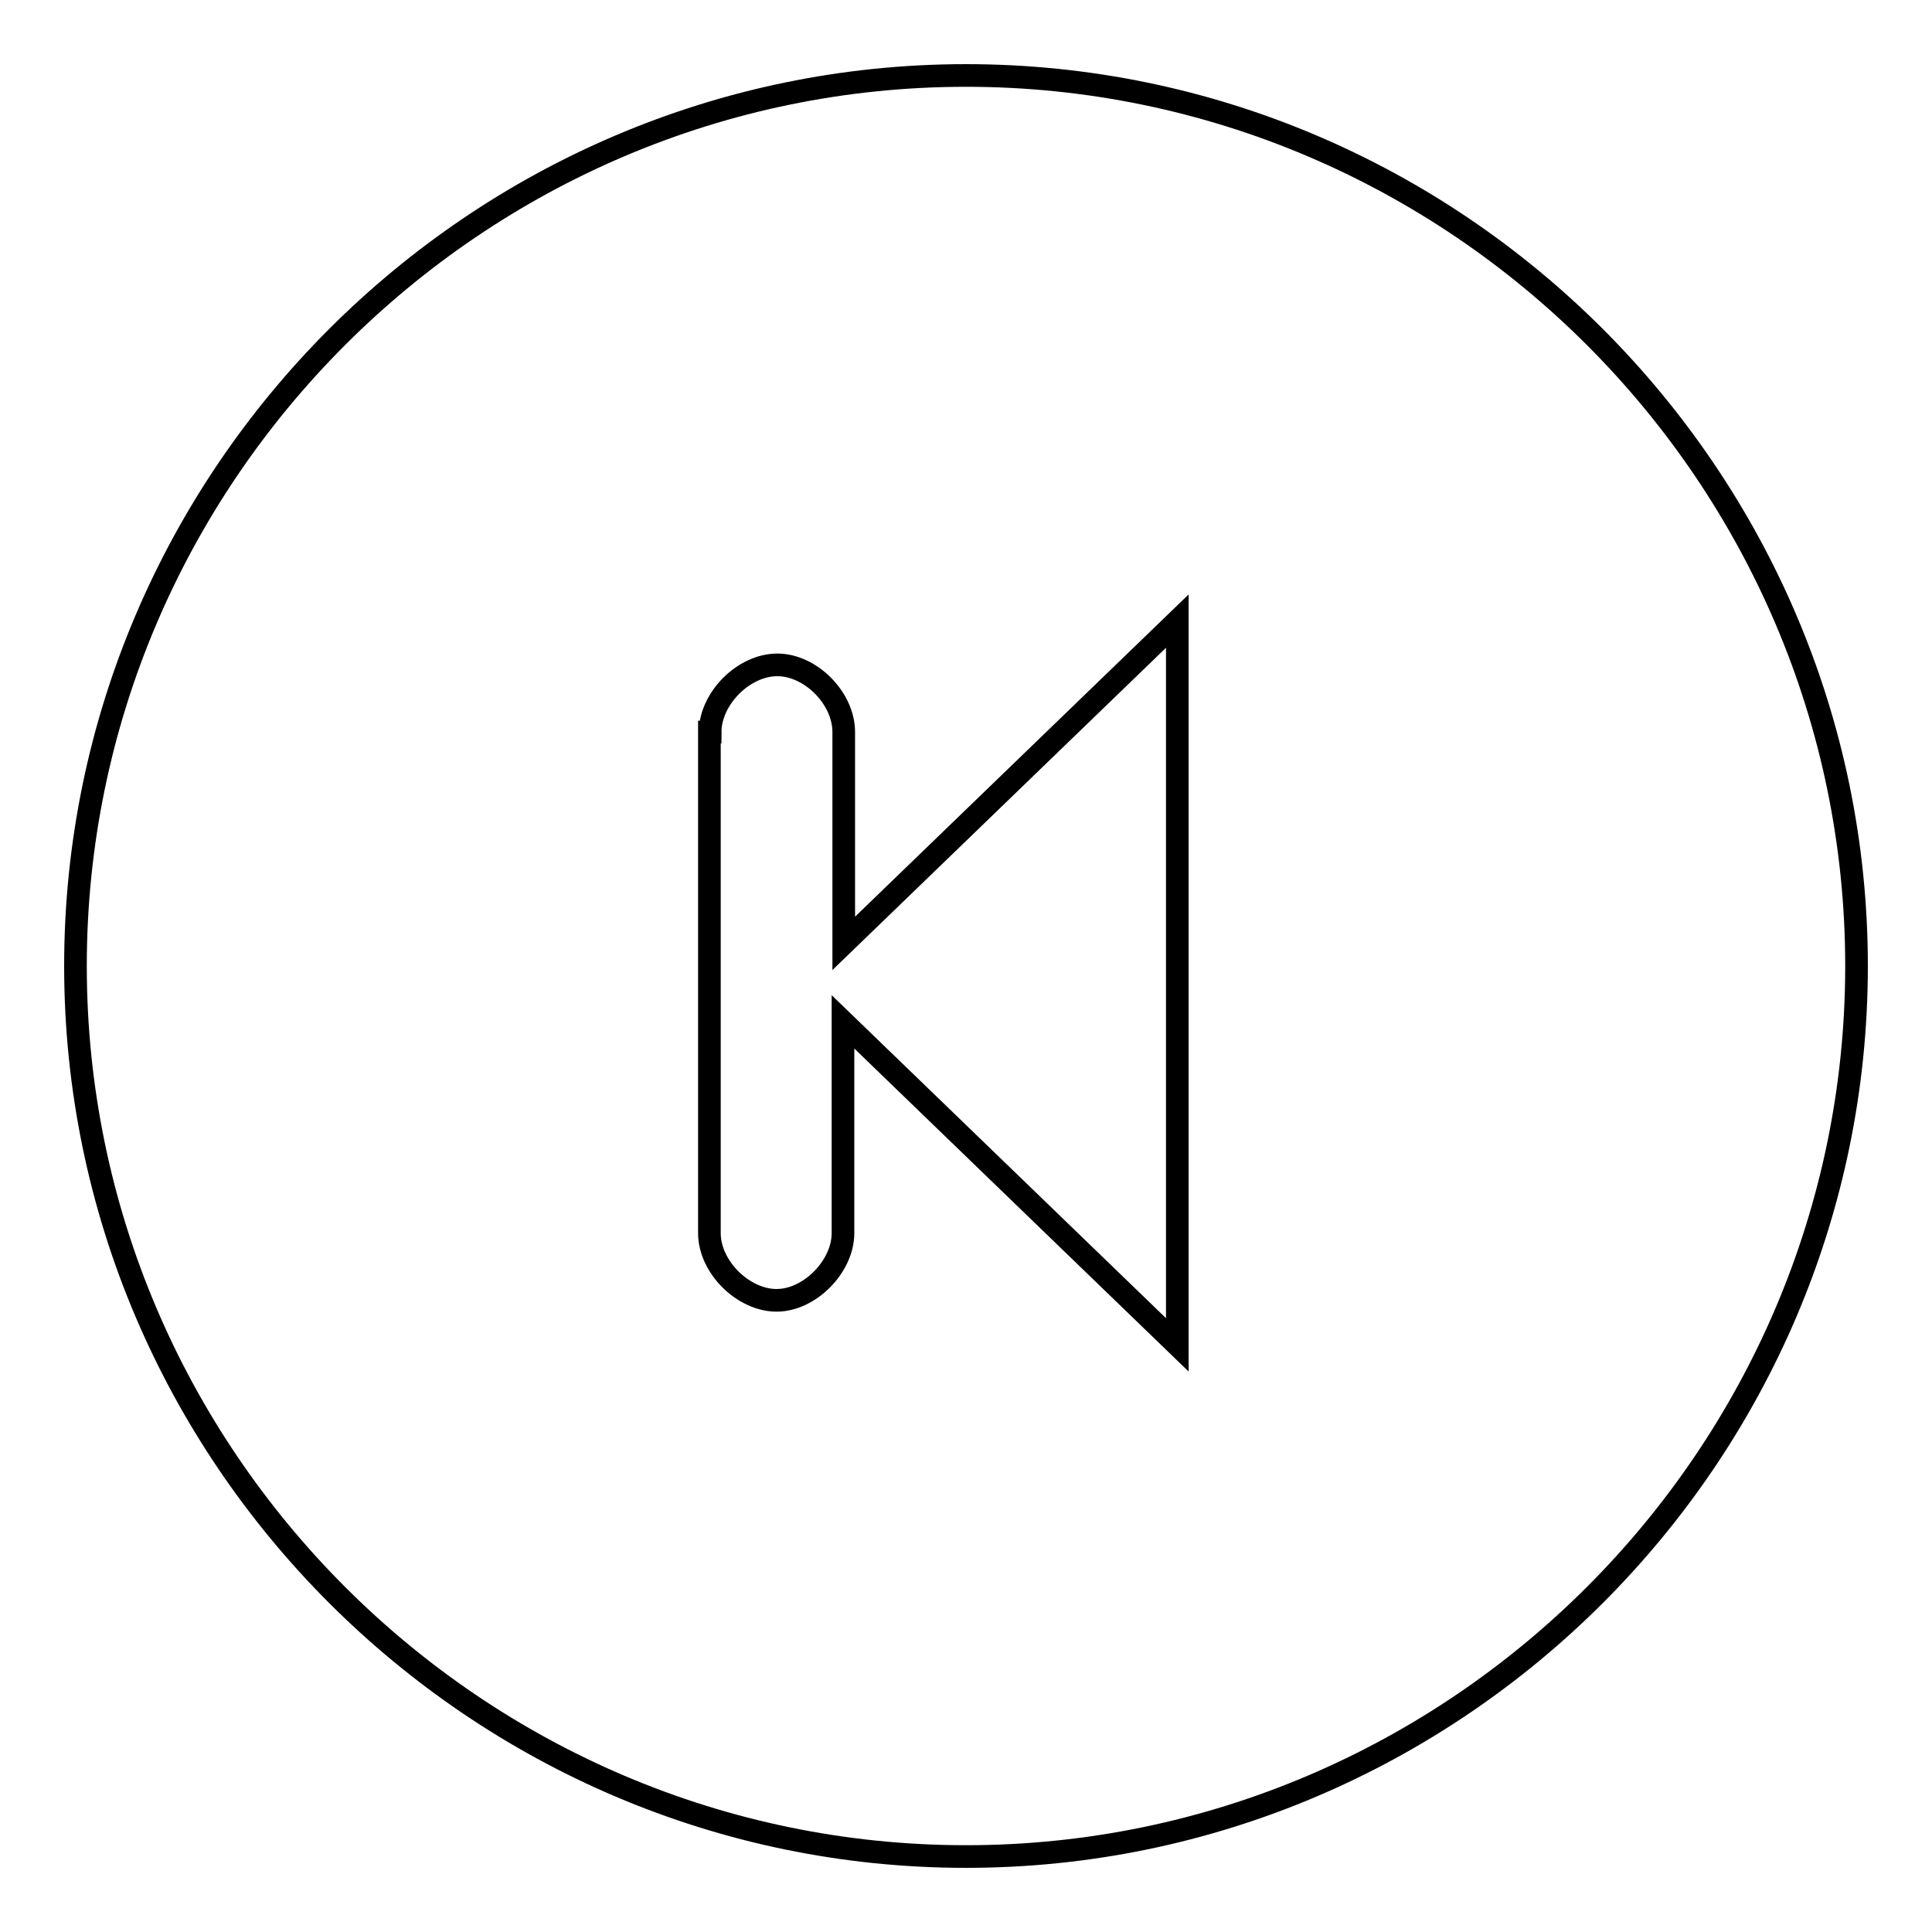
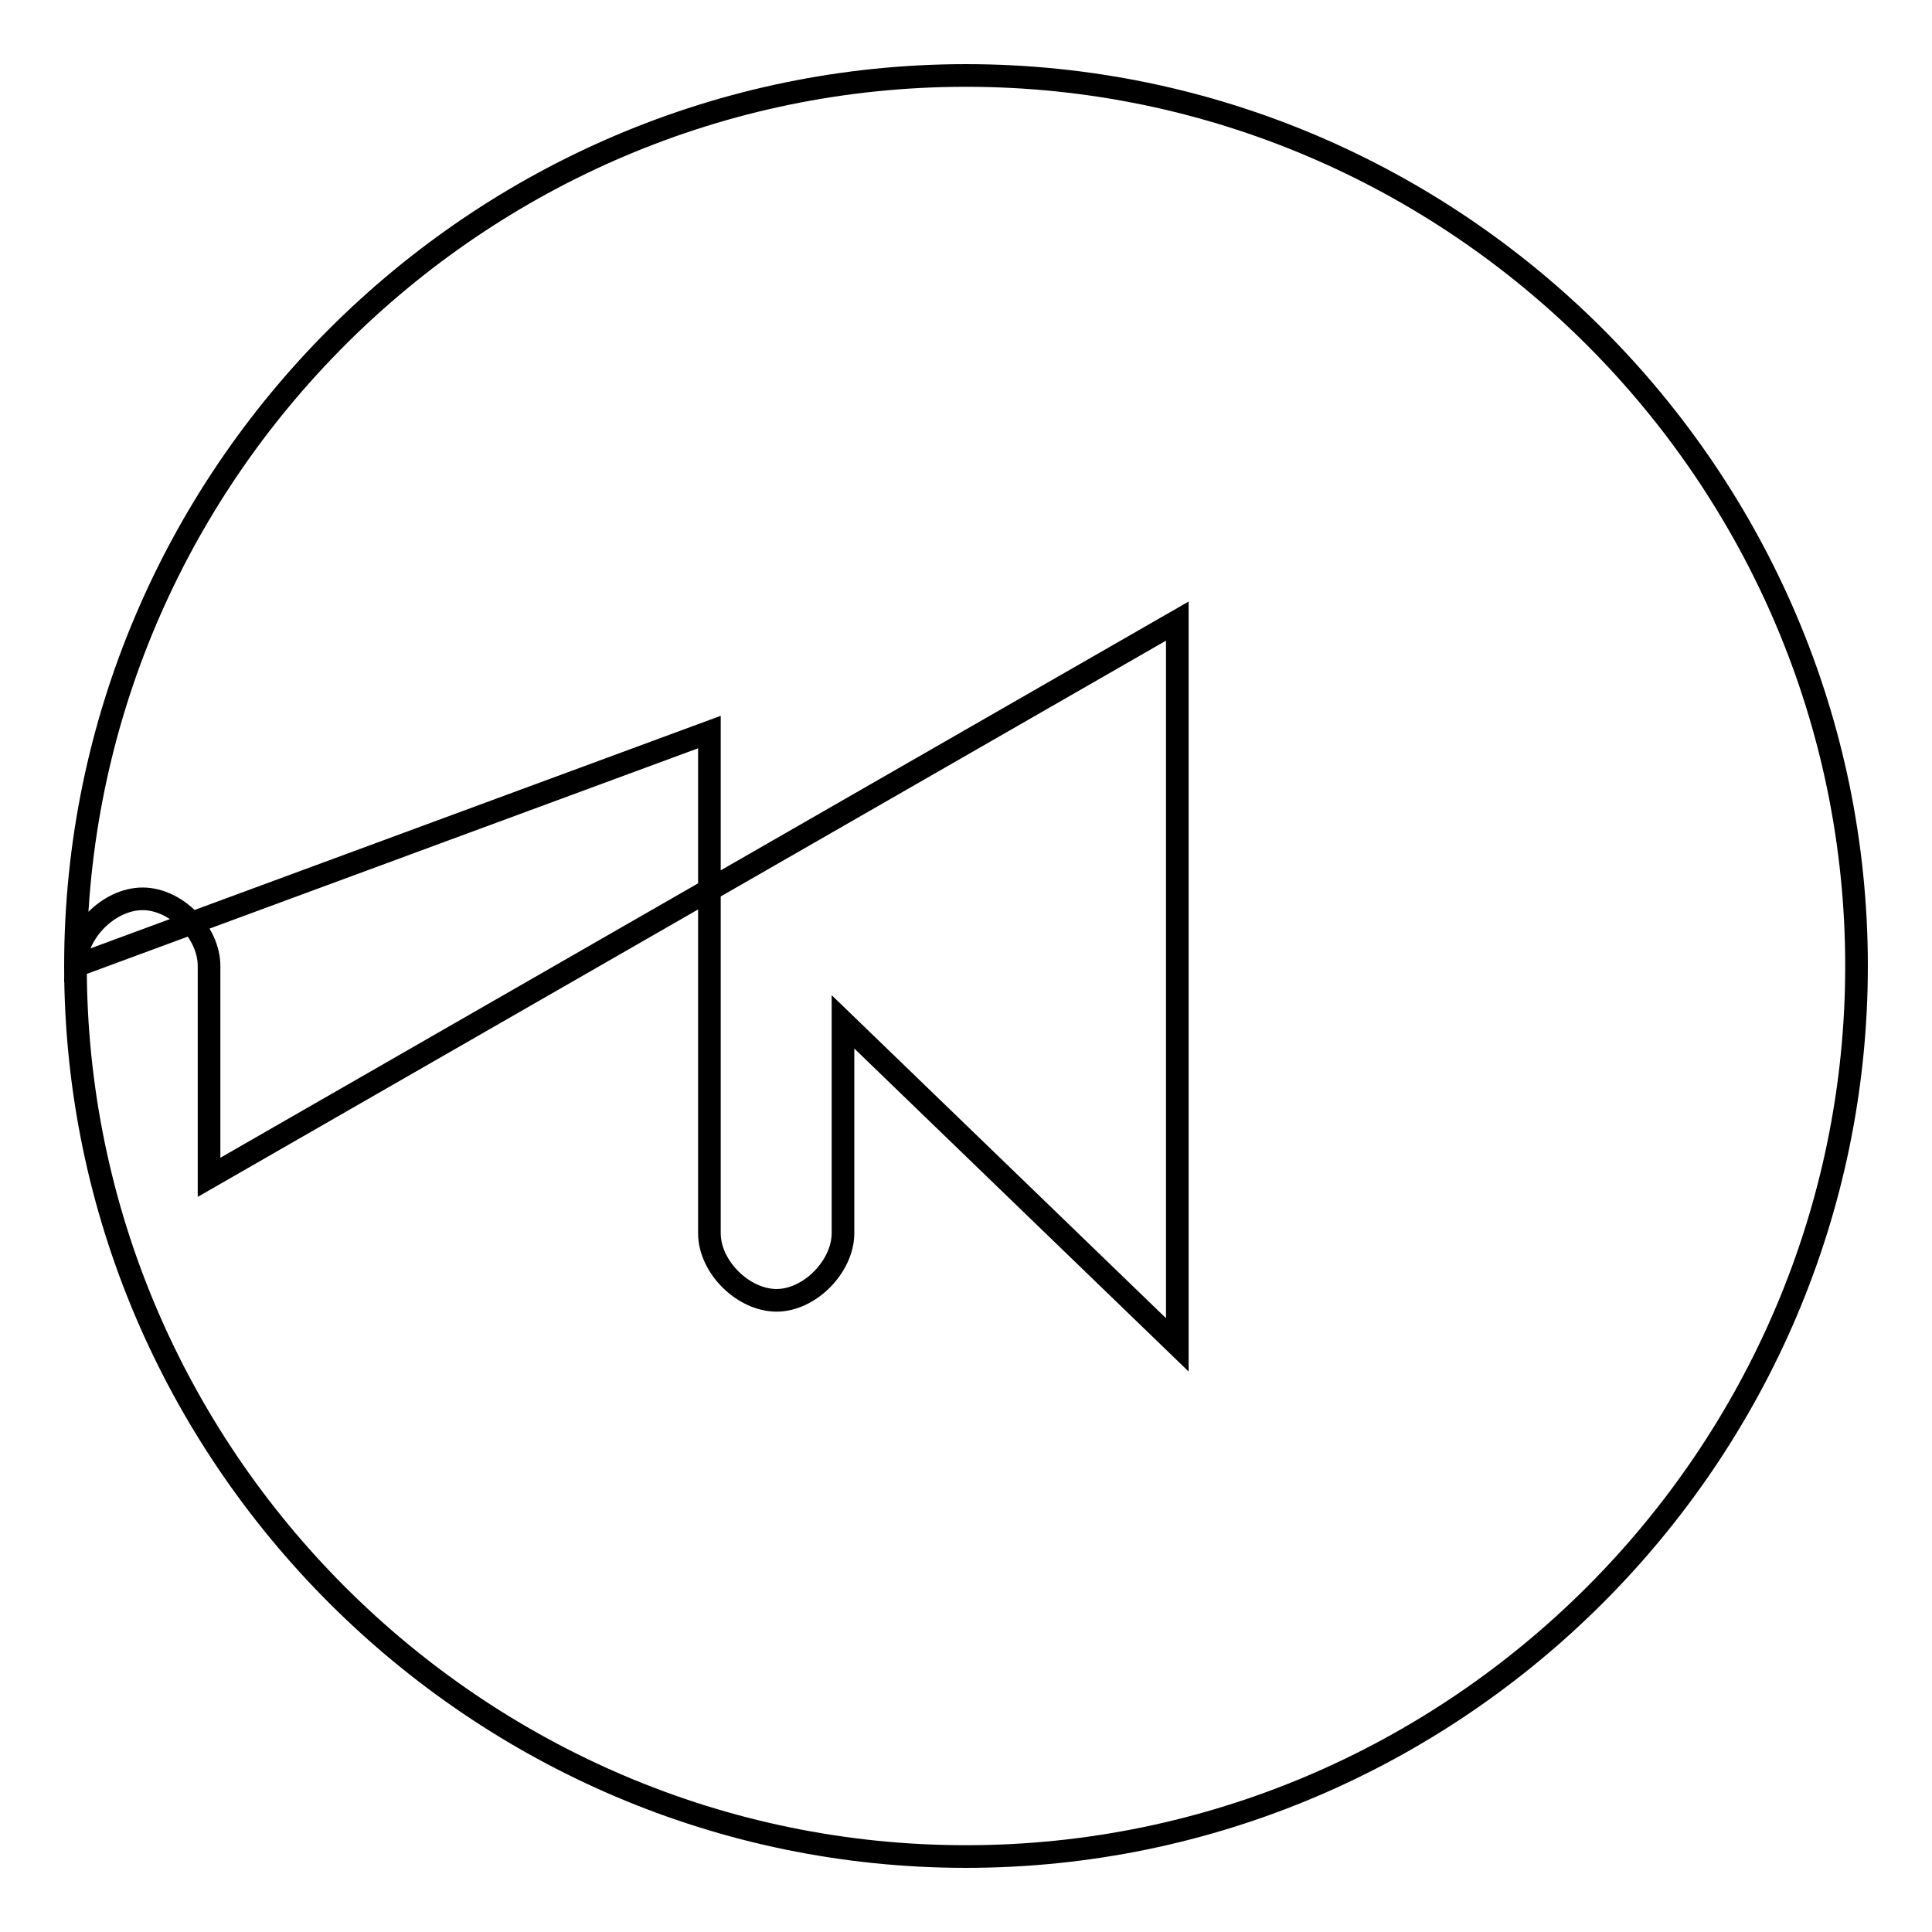
<svg xmlns="http://www.w3.org/2000/svg" version="1.1" x="0px" y="0px" viewBox="0 0 256 256" enable-background="new 0 0 256 256" xml:space="preserve">
  <g>
    <g>
-       <path stroke-width="3" fill-opacity="0" stroke="#000000" d="M10,128c0,64.9,53.1,118,118,118s118-53.1,118-118S192.9,10,128,10S10,63.1,10,128z M94.1,97c0-4.4,4.4-8.9,8.9-8.9l0,0c4.4,0,8.8,4.4,8.8,8.9v28L156,82.3v95.9l-44.3-42.8v28c0,4.4-4.4,8.9-8.8,8.9l0,0c-4.4,0-8.9-4.4-8.9-8.9V97z" />
+       <path stroke-width="3" fill-opacity="0" stroke="#000000" d="M10,128c0,64.9,53.1,118,118,118s118-53.1,118-118S192.9,10,128,10S10,63.1,10,128z c0-4.4,4.4-8.9,8.9-8.9l0,0c4.4,0,8.8,4.4,8.8,8.9v28L156,82.3v95.9l-44.3-42.8v28c0,4.4-4.4,8.9-8.8,8.9l0,0c-4.4,0-8.9-4.4-8.9-8.9V97z" />
    </g>
  </g>
</svg>